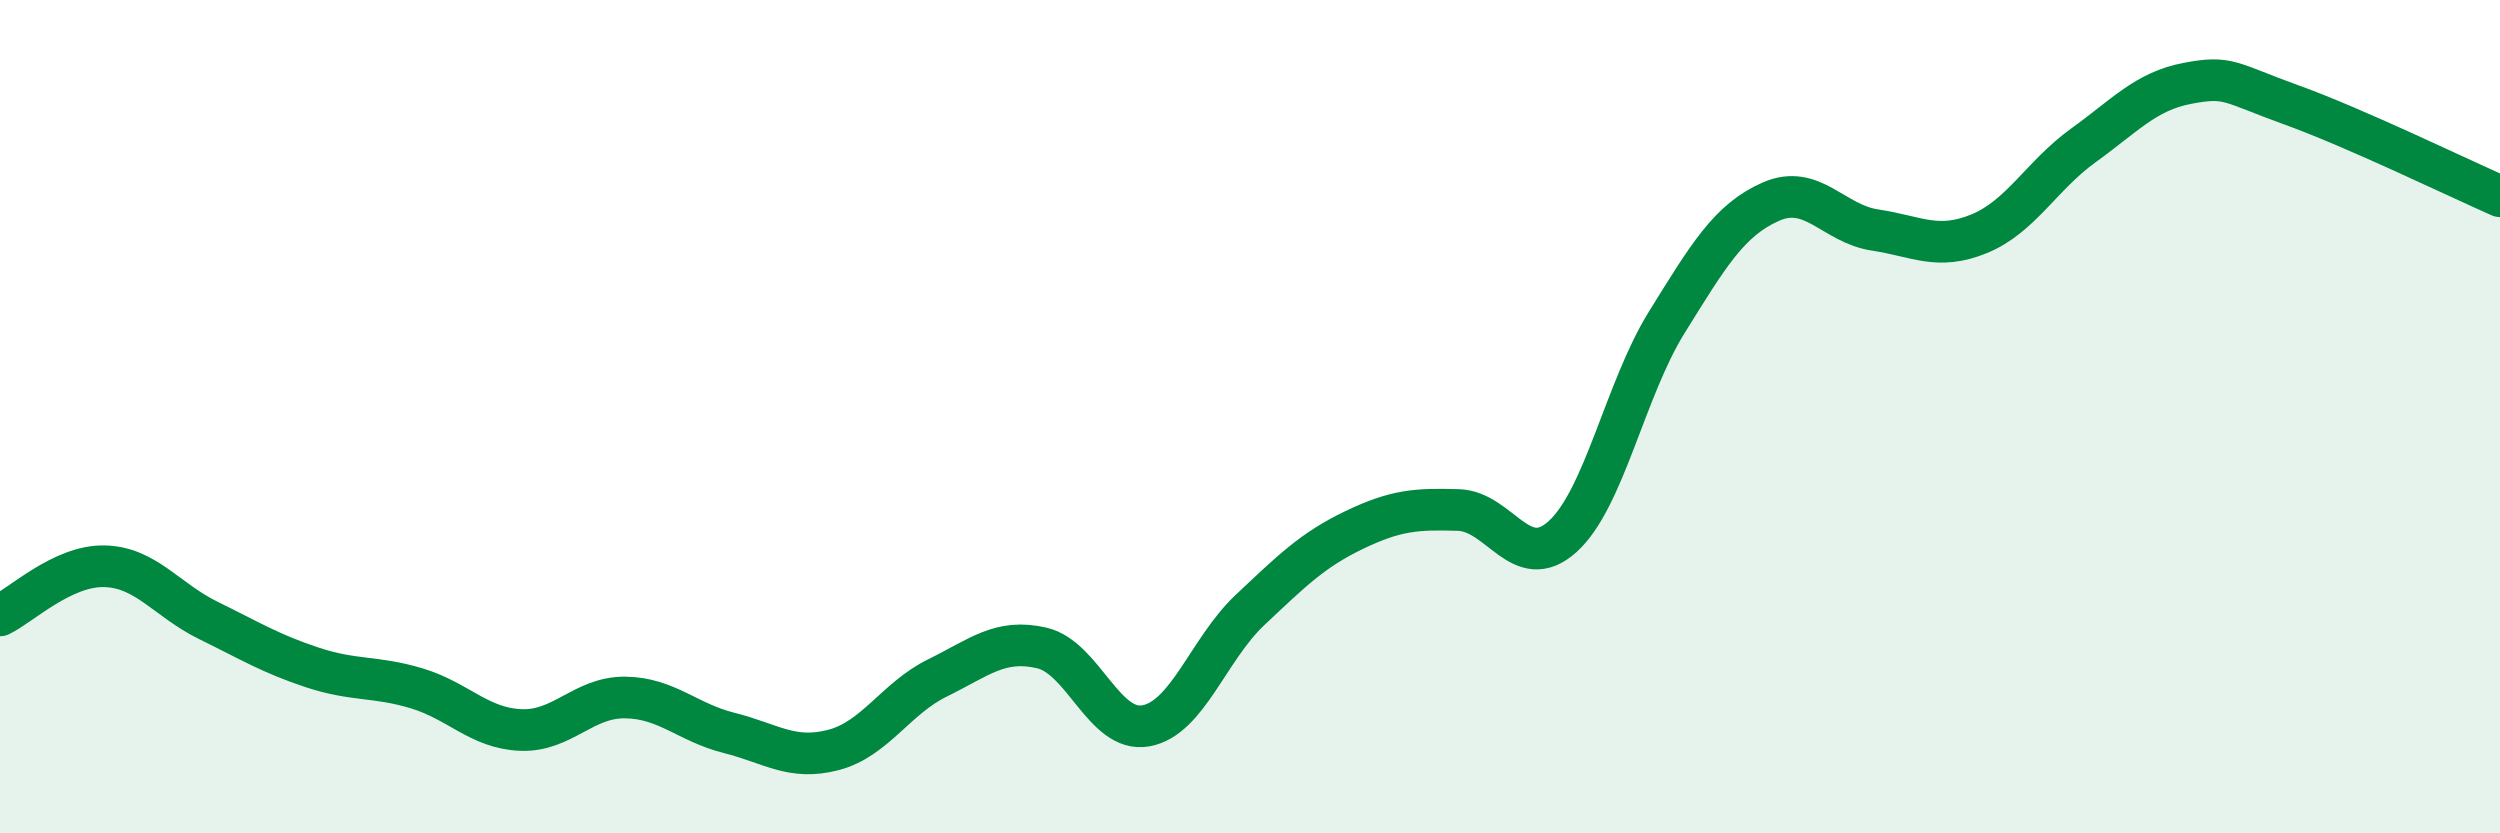
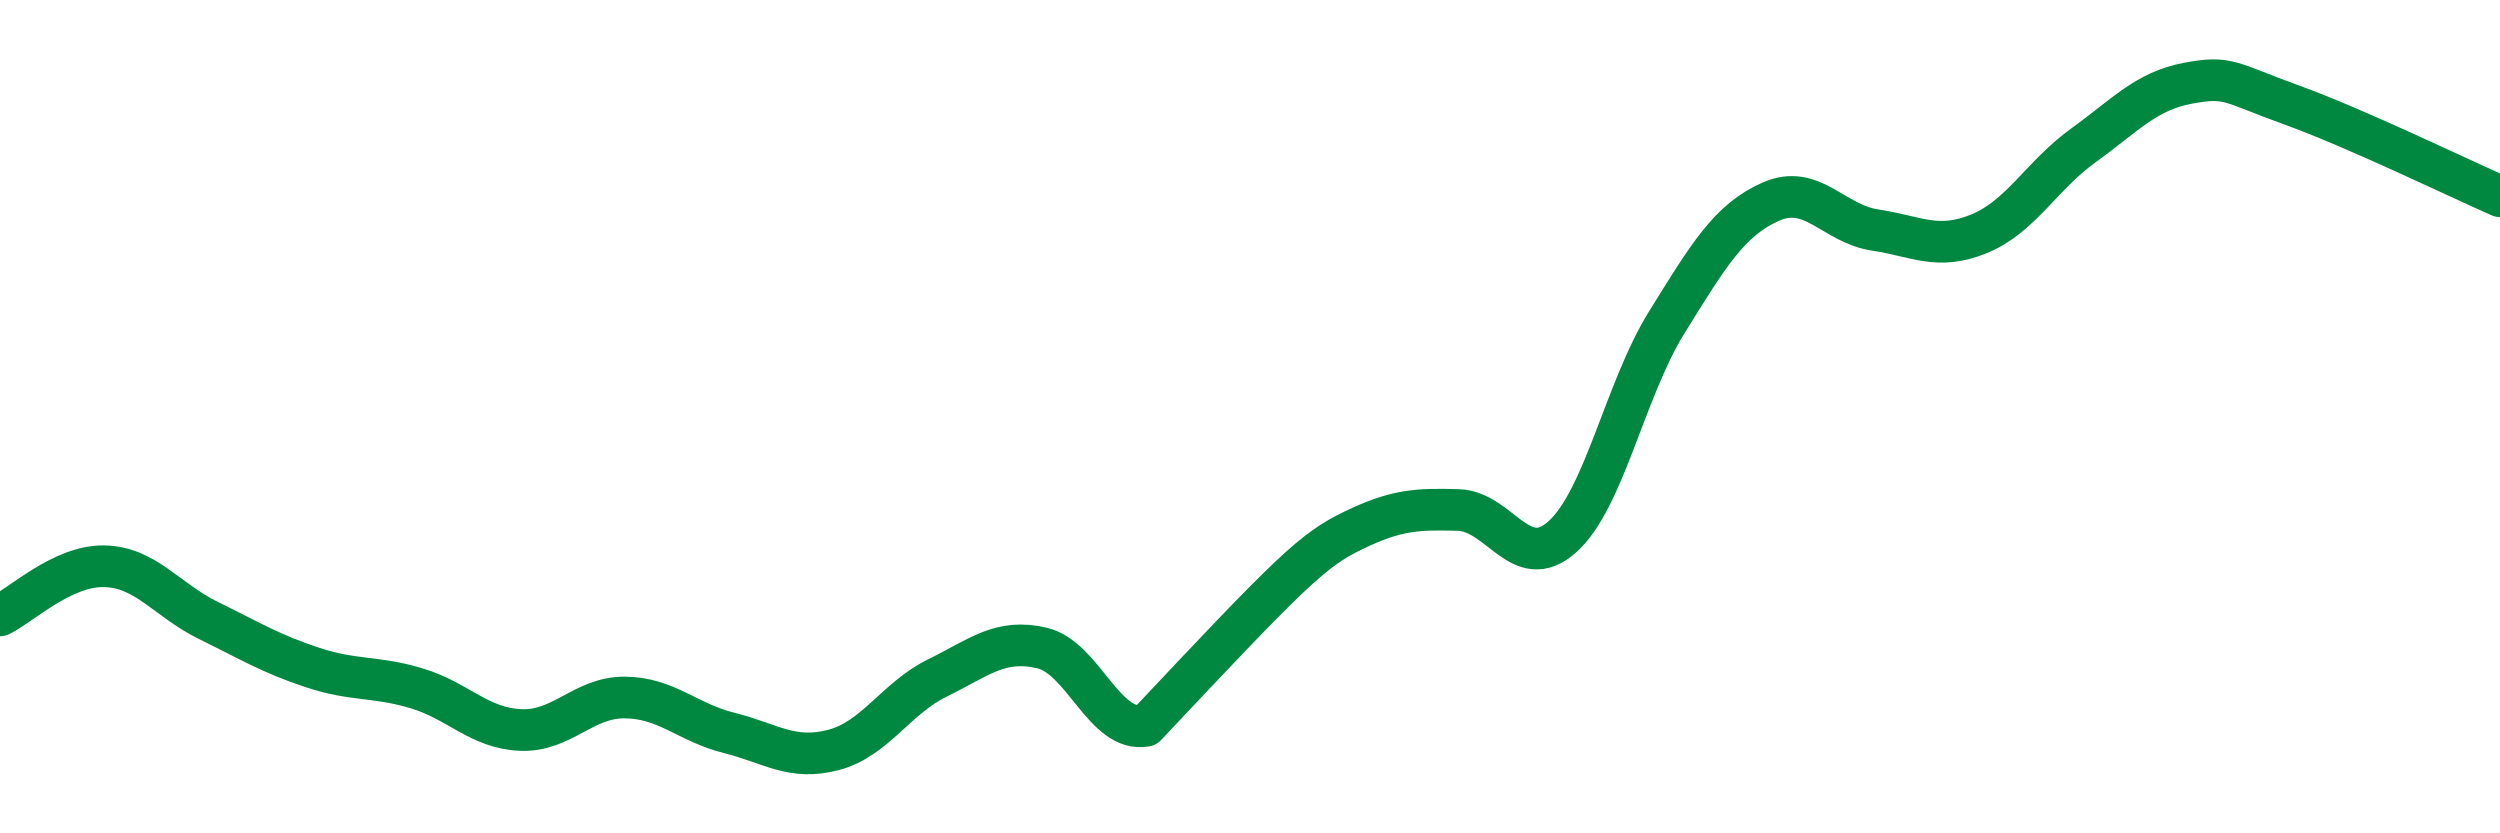
<svg xmlns="http://www.w3.org/2000/svg" width="60" height="20" viewBox="0 0 60 20">
-   <path d="M 0,14.77 C 0.5,14.53 1.5,13.57 2.5,13.59 C 3.5,13.61 4,14.4 5,14.89 C 6,15.38 6.5,15.69 7.5,16.02 C 8.5,16.35 9,16.22 10,16.52 C 11,16.82 11.5,17.48 12.5,17.52 C 13.5,17.56 14,16.73 15,16.74 C 16,16.75 16.5,17.34 17.5,17.59 C 18.5,17.84 19,18.26 20,18 C 21,17.74 21.5,16.76 22.5,16.27 C 23.5,15.78 24,15.32 25,15.55 C 26,15.78 26.5,17.6 27.5,17.42 C 28.5,17.24 29,15.58 30,14.64 C 31,13.7 31.5,13.2 32.5,12.72 C 33.5,12.24 34,12.21 35,12.24 C 36,12.27 36.5,13.78 37.5,12.88 C 38.5,11.98 39,9.35 40,7.74 C 41,6.13 41.5,5.28 42.5,4.84 C 43.5,4.4 44,5.37 45,5.52 C 46,5.67 46.5,6.02 47.5,5.61 C 48.5,5.2 49,4.21 50,3.49 C 51,2.77 51.5,2.19 52.5,2 C 53.5,1.81 53.5,1.98 55,2.52 C 56.5,3.06 59,4.27 60,4.71L60 20L0 20Z" fill="#008740" opacity="0.1" stroke-linecap="round" stroke-linejoin="round" />
-   <path d="M 0,14.77 C 0.5,14.53 1.5,13.57 2.5,13.59 C 3.5,13.61 4,14.4 5,14.89 C 6,15.38 6.5,15.69 7.5,16.02 C 8.5,16.35 9,16.22 10,16.52 C 11,16.82 11.5,17.48 12.5,17.52 C 13.5,17.56 14,16.73 15,16.74 C 16,16.75 16.5,17.34 17.5,17.59 C 18.5,17.84 19,18.26 20,18 C 21,17.74 21.5,16.76 22.5,16.27 C 23.5,15.78 24,15.32 25,15.55 C 26,15.78 26.5,17.6 27.5,17.42 C 28.5,17.24 29,15.58 30,14.64 C 31,13.7 31.5,13.2 32.5,12.72 C 33.5,12.24 34,12.21 35,12.24 C 36,12.27 36.5,13.78 37.5,12.88 C 38.5,11.98 39,9.35 40,7.74 C 41,6.13 41.5,5.28 42.5,4.84 C 43.5,4.4 44,5.37 45,5.52 C 46,5.67 46.5,6.02 47.5,5.61 C 48.5,5.2 49,4.21 50,3.49 C 51,2.77 51.5,2.19 52.5,2 C 53.5,1.81 53.5,1.98 55,2.52 C 56.5,3.06 59,4.27 60,4.71" stroke="#008740" stroke-width="1" fill="none" stroke-linecap="round" stroke-linejoin="round" />
+   <path d="M 0,14.77 C 0.5,14.53 1.5,13.57 2.5,13.59 C 3.5,13.61 4,14.4 5,14.89 C 6,15.38 6.5,15.69 7.5,16.02 C 8.5,16.35 9,16.22 10,16.52 C 11,16.82 11.5,17.48 12.5,17.52 C 13.5,17.56 14,16.73 15,16.74 C 16,16.75 16.5,17.34 17.5,17.59 C 18.5,17.84 19,18.26 20,18 C 21,17.74 21.5,16.76 22.5,16.27 C 23.5,15.78 24,15.32 25,15.55 C 26,15.78 26.5,17.6 27.5,17.42 C 31,13.7 31.5,13.2 32.5,12.72 C 33.5,12.24 34,12.21 35,12.24 C 36,12.27 36.5,13.78 37.5,12.88 C 38.5,11.98 39,9.35 40,7.74 C 41,6.13 41.5,5.28 42.5,4.84 C 43.5,4.4 44,5.37 45,5.52 C 46,5.67 46.5,6.02 47.5,5.61 C 48.5,5.2 49,4.21 50,3.49 C 51,2.77 51.5,2.19 52.5,2 C 53.5,1.81 53.5,1.98 55,2.52 C 56.5,3.06 59,4.27 60,4.71" stroke="#008740" stroke-width="1" fill="none" stroke-linecap="round" stroke-linejoin="round" />
</svg>